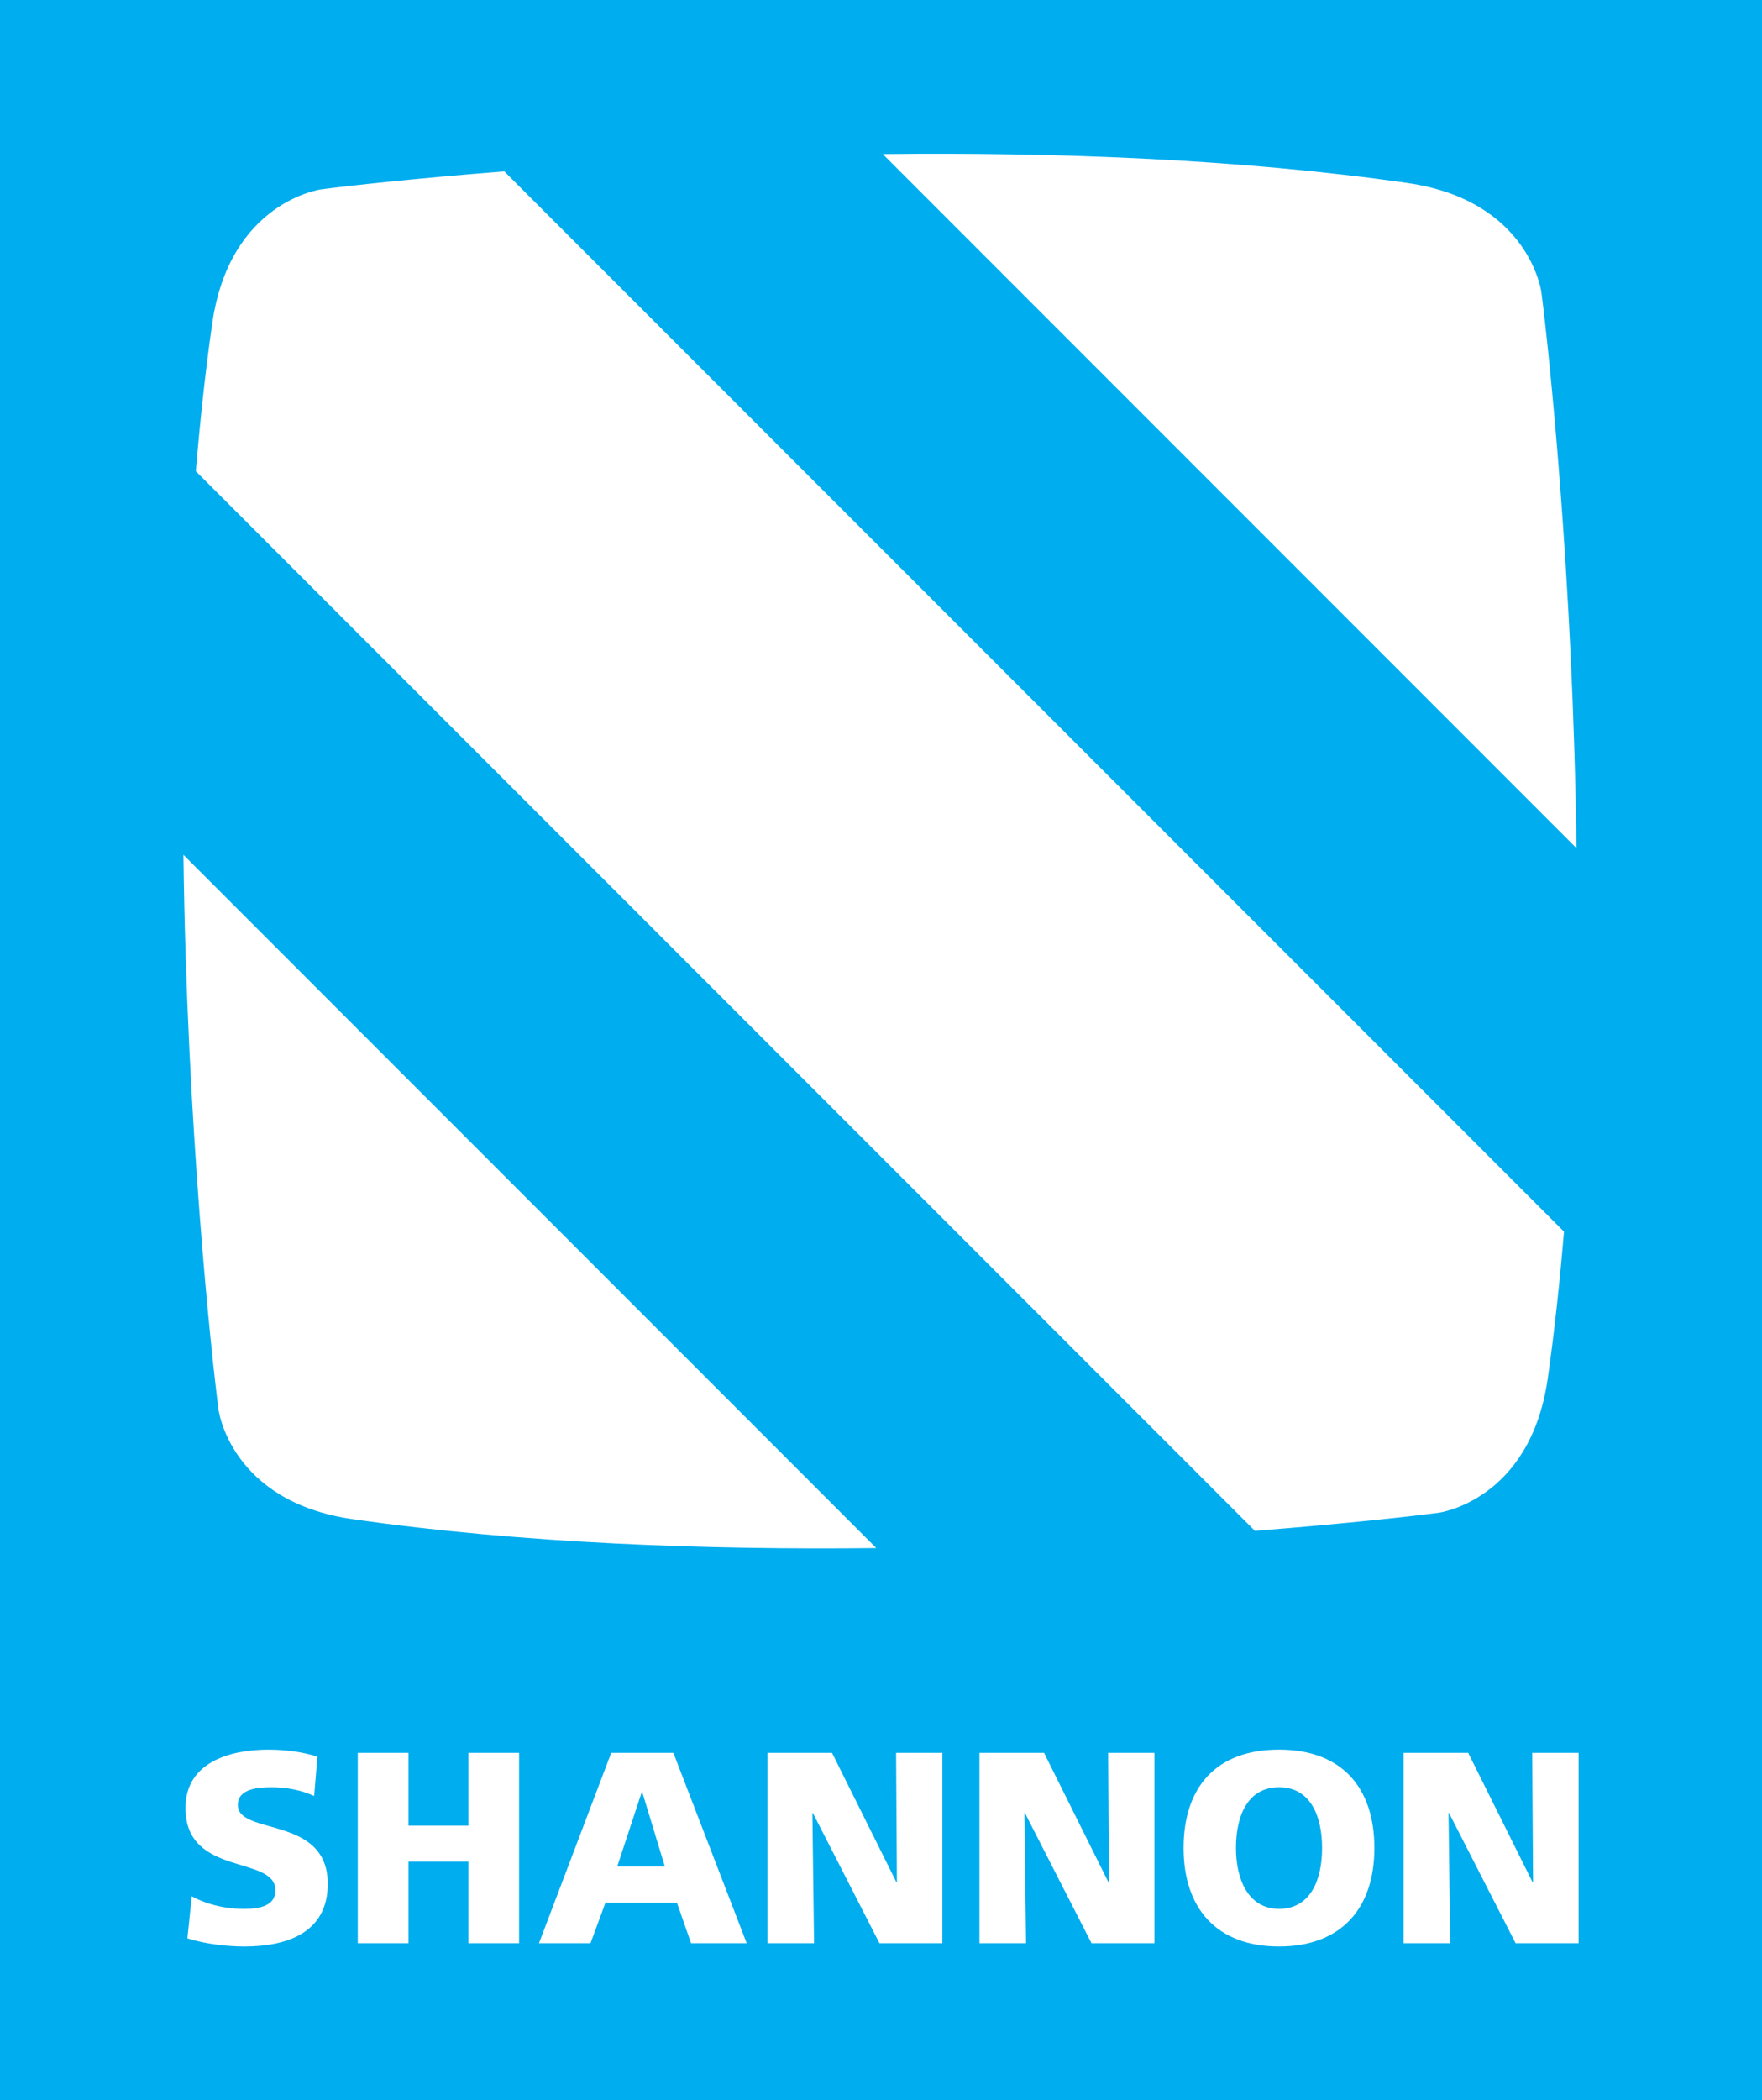
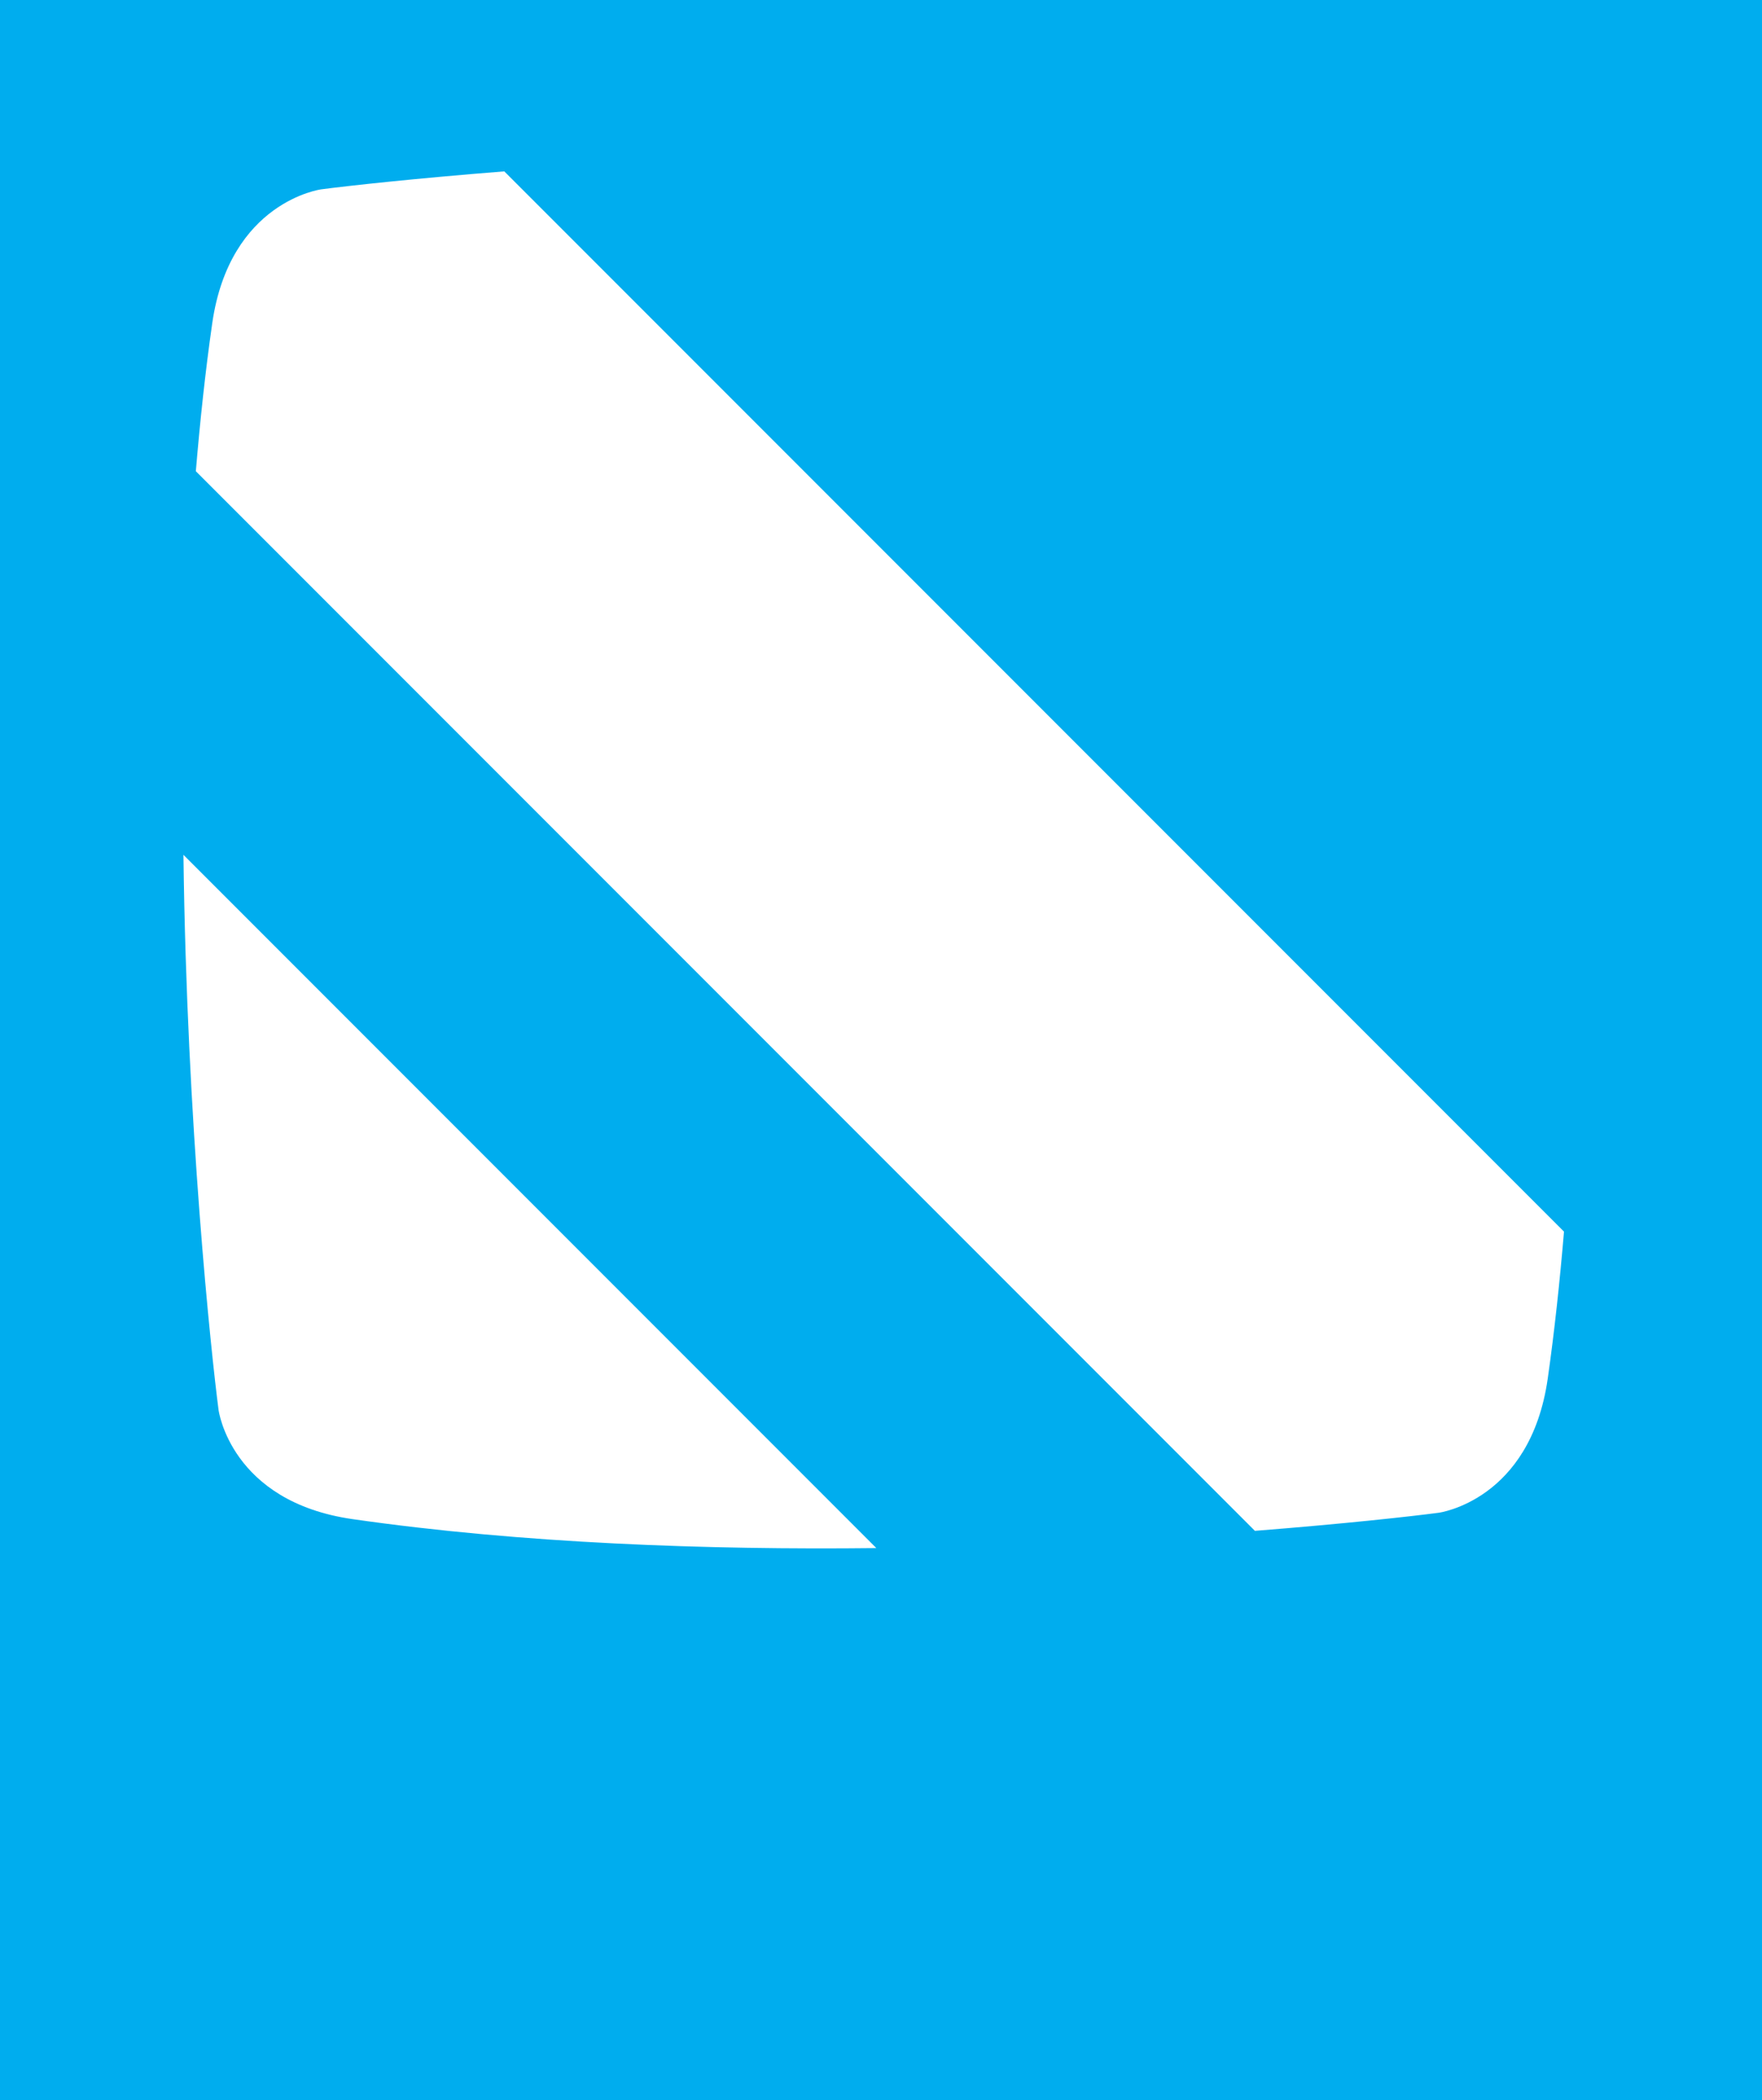
<svg xmlns="http://www.w3.org/2000/svg" version="1.1" viewBox="0 0 716 853">
  <defs>
    <style>
      .st0 {
        fill: #00adee;
      }

      .st1 {
        fill: #fff;
      }
    </style>
  </defs>
  <g id="Layer_2">
    <rect class="st0" width="716" height="853" />
  </g>
  <g id="Layer_1">
    <g>
-       <path class="st1" d="M79.58,191.38l430.36,430.36c36.82-2.89,63.81-5.91,74.65-7.34,0,0,37.22-4.85,44.34-54.47,2.78-19.48,4.9-39.51,6.61-59.71L204.92,69.6c-36.68,2.9-63.57,5.88-74.37,7.3,0,0-37.21,4.86-44.32,54.49-2.81,19.56-4.94,39.69-6.65,60M640.61,344.47c-1.34-109.98-11.29-203.04-14.26-225.84,0,0-4.87-37.2-54.5-44.32-68.93-9.88-144.26-12.51-213.14-11.74l281.9,281.9ZM356.11,628.75L74.54,347.18c1.36,109.85,11.3,202.72,14.28,225.5,0,0,4.87,37.22,54.49,44.31,68.82,9.87,144.02,12.53,212.81,11.75" />
-       <path class="st1" d="M570.35,789.22h18.95l-.68-52.83h.22l27.03,52.83h25.6v-77.31h-18.84l.34,52.5h-.22l-26.14-52.5h-26.26v77.31ZM502.24,750.56c0-13.4,4.98-24.69,17.5-24.69s17.5,11.29,17.5,24.69-5,24.71-17.5,24.71-17.5-11.97-17.5-24.71M480.96,750.56c0,24.59,13.53,39.99,38.77,39.99s38.76-15.4,38.76-39.99-13.29-39.97-38.76-39.97-38.77,15.18-38.77,39.97M398.01,789.22h18.93l-.65-52.83h.22l27.03,52.83h25.57v-77.31h-18.81l.33,52.5h-.23l-26.14-52.5h-26.25v77.31ZM311.84,789.22h18.95l-.67-52.83h.22l27.03,52.83h25.57v-77.31h-18.81l.33,52.5h-.22l-26.14-52.5h-26.25v77.31ZM270.19,758.11h-19.39l9.97-30.24h.22l9.19,30.24ZM219.03,789.22h20.93l6.09-16.51h29.01l5.76,16.51h22.6l-29.79-77.31h-25.26l-29.35,77.31ZM145.38,789.22h20.6v-33.11h24.36v33.11h20.6v-77.31h-20.6v29.57h-24.36v-29.57h-20.6v77.31ZM76.15,787.25c6.87,2.2,15.84,3.31,23.03,3.31,17.18,0,34.01-5.41,34.01-25.46,0-27.93-36.55-19.5-36.55-32.03,0-6.76,8.64-7.19,13.85-7.19,5.87,0,11.85,1.11,17.17,3.55l1.32-15.96c-5.2-1.76-12.51-2.87-19.94-2.87-15.51,0-33.67,5.09-33.67,23.7,0,28.12,36.55,19.04,36.55,33.45,0,6.2-6.2,7.53-12.74,7.53-8.53,0-15.94-2.22-21.26-5.09l-1.77,17.06Z" />
+       <path class="st1" d="M79.58,191.38l430.36,430.36c36.82-2.89,63.81-5.91,74.65-7.34,0,0,37.22-4.85,44.34-54.47,2.78-19.48,4.9-39.51,6.61-59.71L204.92,69.6c-36.68,2.9-63.57,5.88-74.37,7.3,0,0-37.21,4.86-44.32,54.49-2.81,19.56-4.94,39.69-6.65,60M640.61,344.47l281.9,281.9ZM356.11,628.75L74.54,347.18c1.36,109.85,11.3,202.72,14.28,225.5,0,0,4.87,37.22,54.49,44.31,68.82,9.87,144.02,12.53,212.81,11.75" />
    </g>
  </g>
</svg>